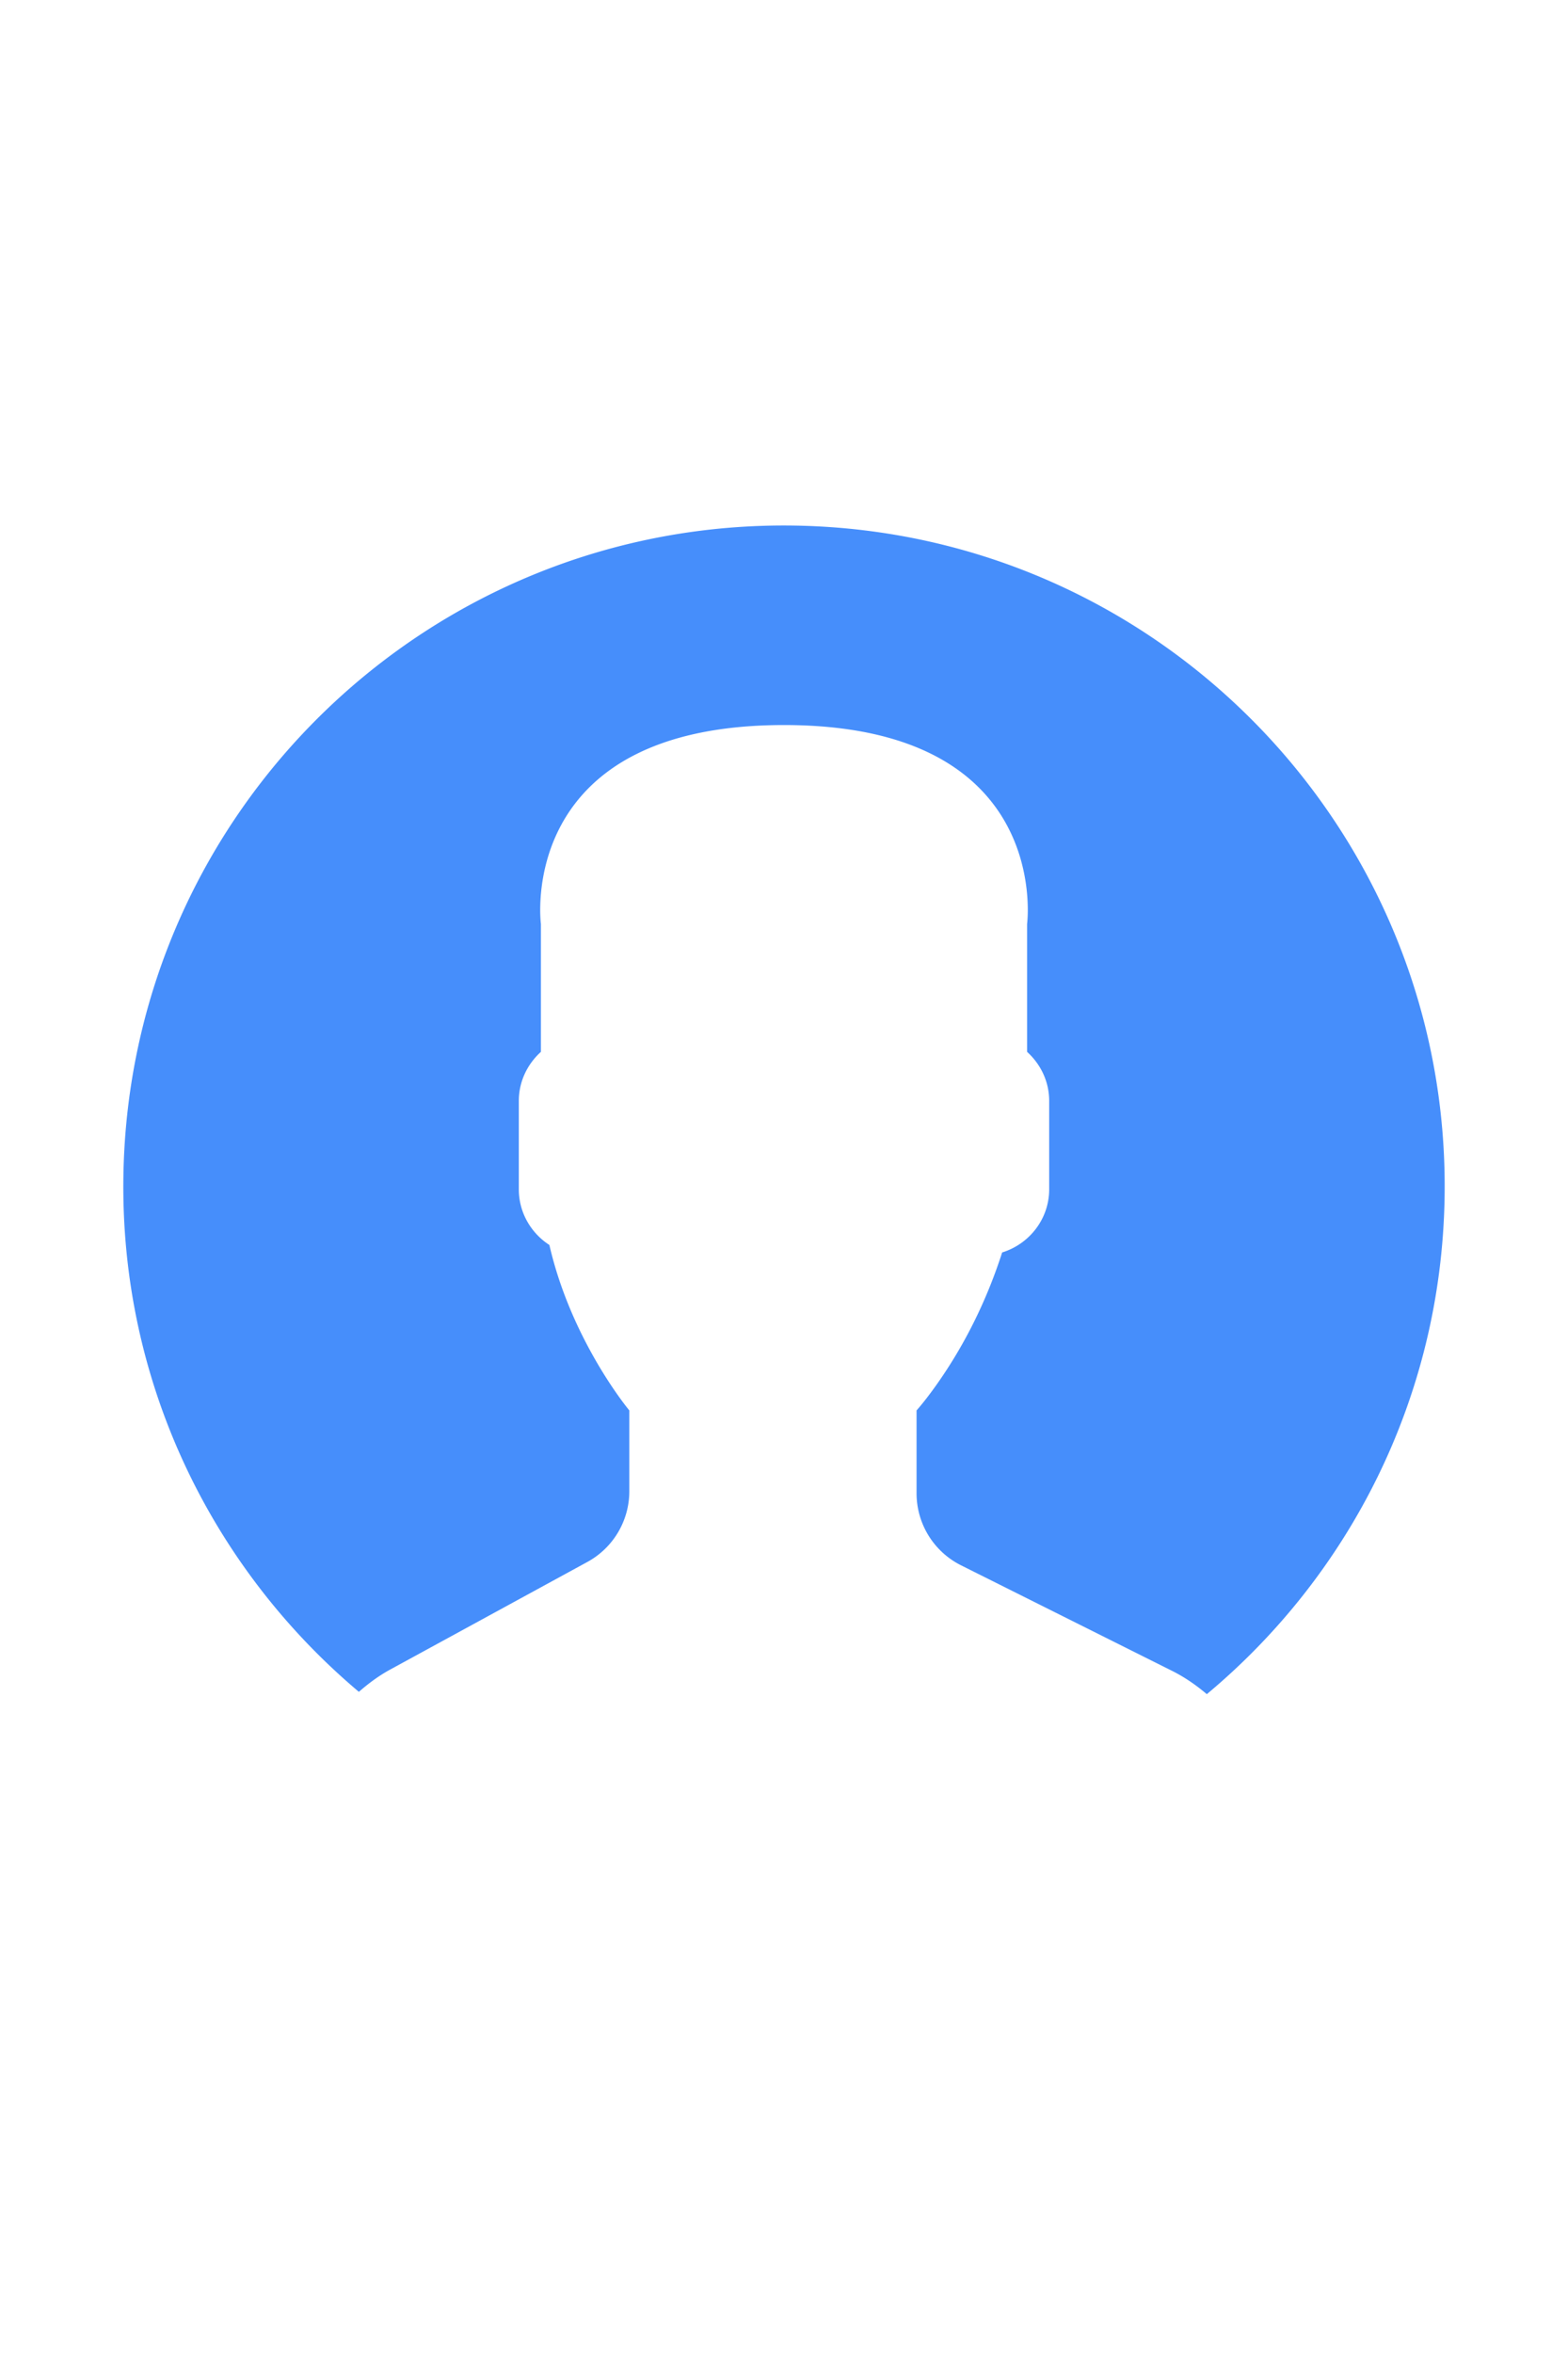
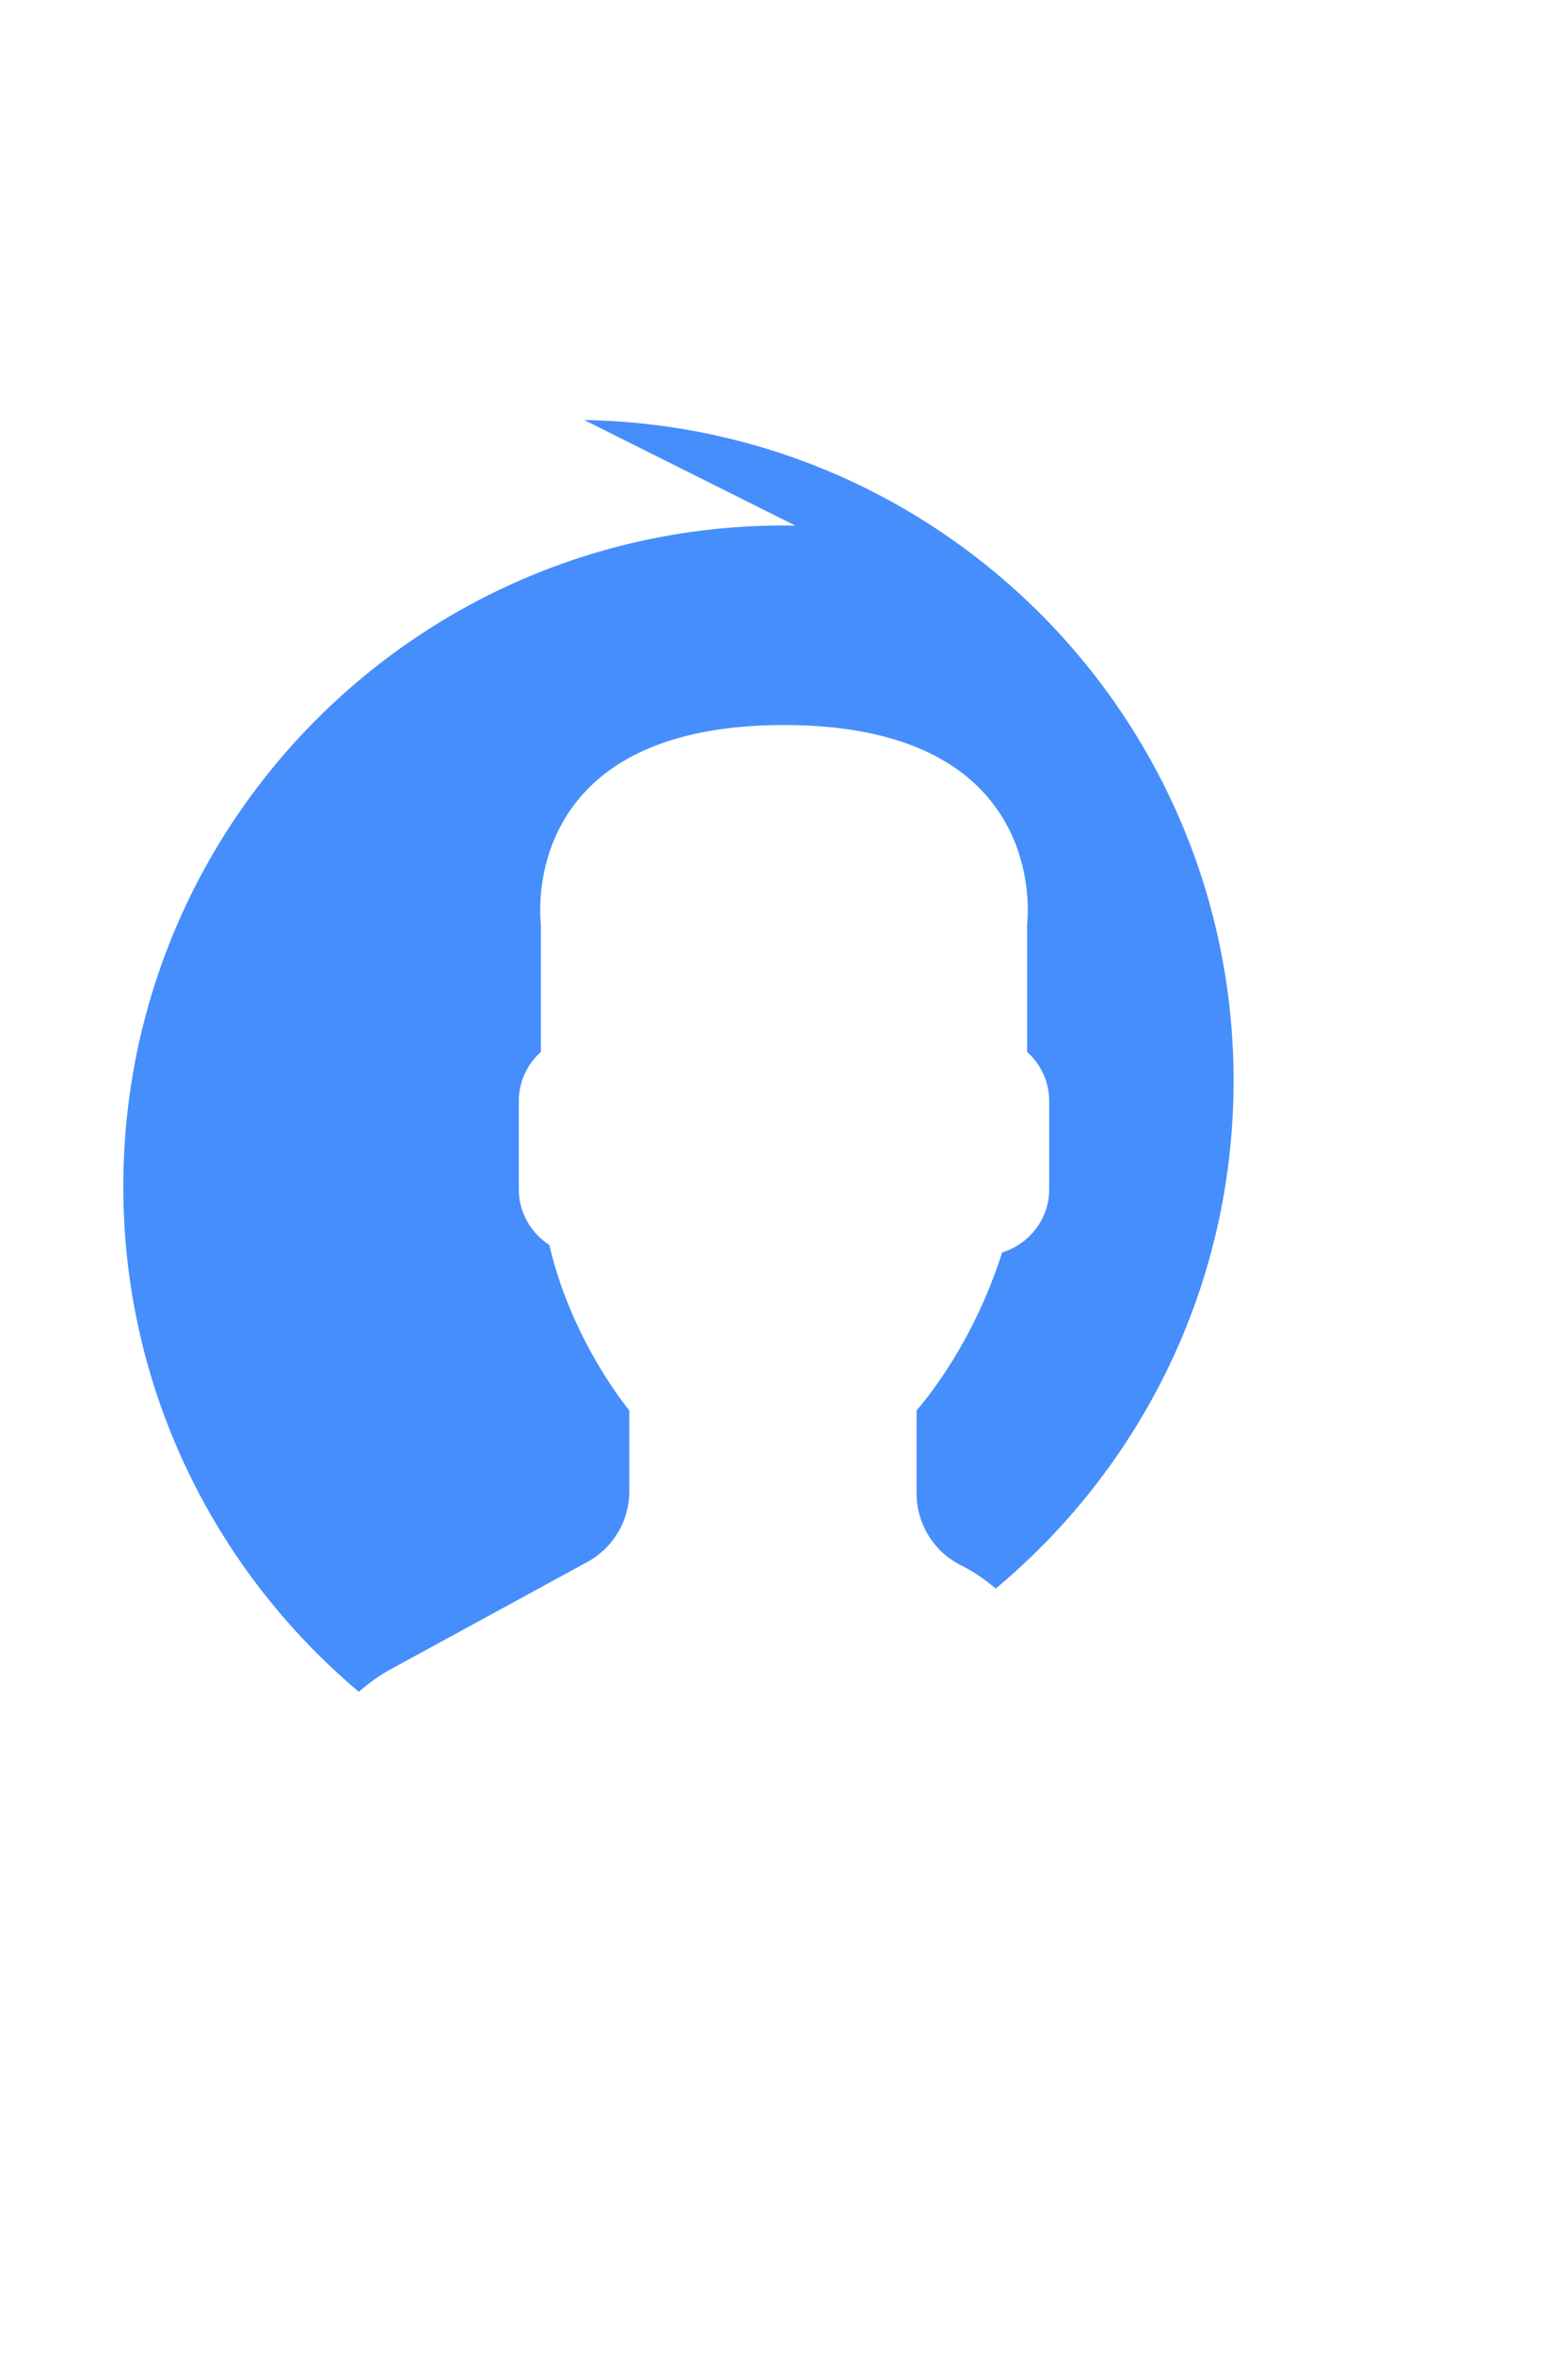
<svg xmlns="http://www.w3.org/2000/svg" width="400" height="600" viewBox="0 0 400 600">
  <g fill="none" fill-rule="evenodd">
-     <rect fill="#FFF" width="400" height="600" />
-     <path d="M202.887 134.025c-93.07-1.59-169.813 72.571-171.403 165.642-.903 52.772 22.617 100.2 60.067 131.741 2.448-2.137 5.075-4.096 7.995-5.686l50.29-27.432a20.544 20.544 0 0 0 10.705-18.031V359.65s-14.763-17.656-20.391-42.188c-4.669-3.02-7.798-8.243-7.798-14.19V280.72c0-4.961 2.207-9.395 5.635-12.498v-32.603S131.29 184.882 200 184.882s62.013 50.737 62.013 50.737v32.603c3.434 3.103 5.635 7.537 5.635 12.498v22.553c0 7.582-5.088 13.961-11.996 16.092-3.848 11.964-9.4 23.368-16.74 33.735-1.85 2.614-3.58 4.828-5.095 6.551v21.13a20.53 20.53 0 0 0 11.354 18.368l53.852 26.923c3.231 1.616 6.15 3.657 8.84 5.928 36.318-30.288 59.781-75.573 60.652-126.57 1.603-93.071-72.551-169.815-165.628-171.405Z" fill="#468EFB" fill-rule="nonzero" />
+     <path d="M202.887 134.025c-93.07-1.59-169.813 72.571-171.403 165.642-.903 52.772 22.617 100.2 60.067 131.741 2.448-2.137 5.075-4.096 7.995-5.686l50.29-27.432a20.544 20.544 0 0 0 10.705-18.031V359.65s-14.763-17.656-20.391-42.188c-4.669-3.02-7.798-8.243-7.798-14.19V280.72c0-4.961 2.207-9.395 5.635-12.498v-32.603S131.29 184.882 200 184.882s62.013 50.737 62.013 50.737v32.603c3.434 3.103 5.635 7.537 5.635 12.498v22.553c0 7.582-5.088 13.961-11.996 16.092-3.848 11.964-9.4 23.368-16.74 33.735-1.85 2.614-3.58 4.828-5.095 6.551v21.13a20.53 20.53 0 0 0 11.354 18.368c3.231 1.616 6.15 3.657 8.84 5.928 36.318-30.288 59.781-75.573 60.652-126.57 1.603-93.071-72.551-169.815-165.628-171.405Z" fill="#468EFB" fill-rule="nonzero" />
  </g>
</svg>